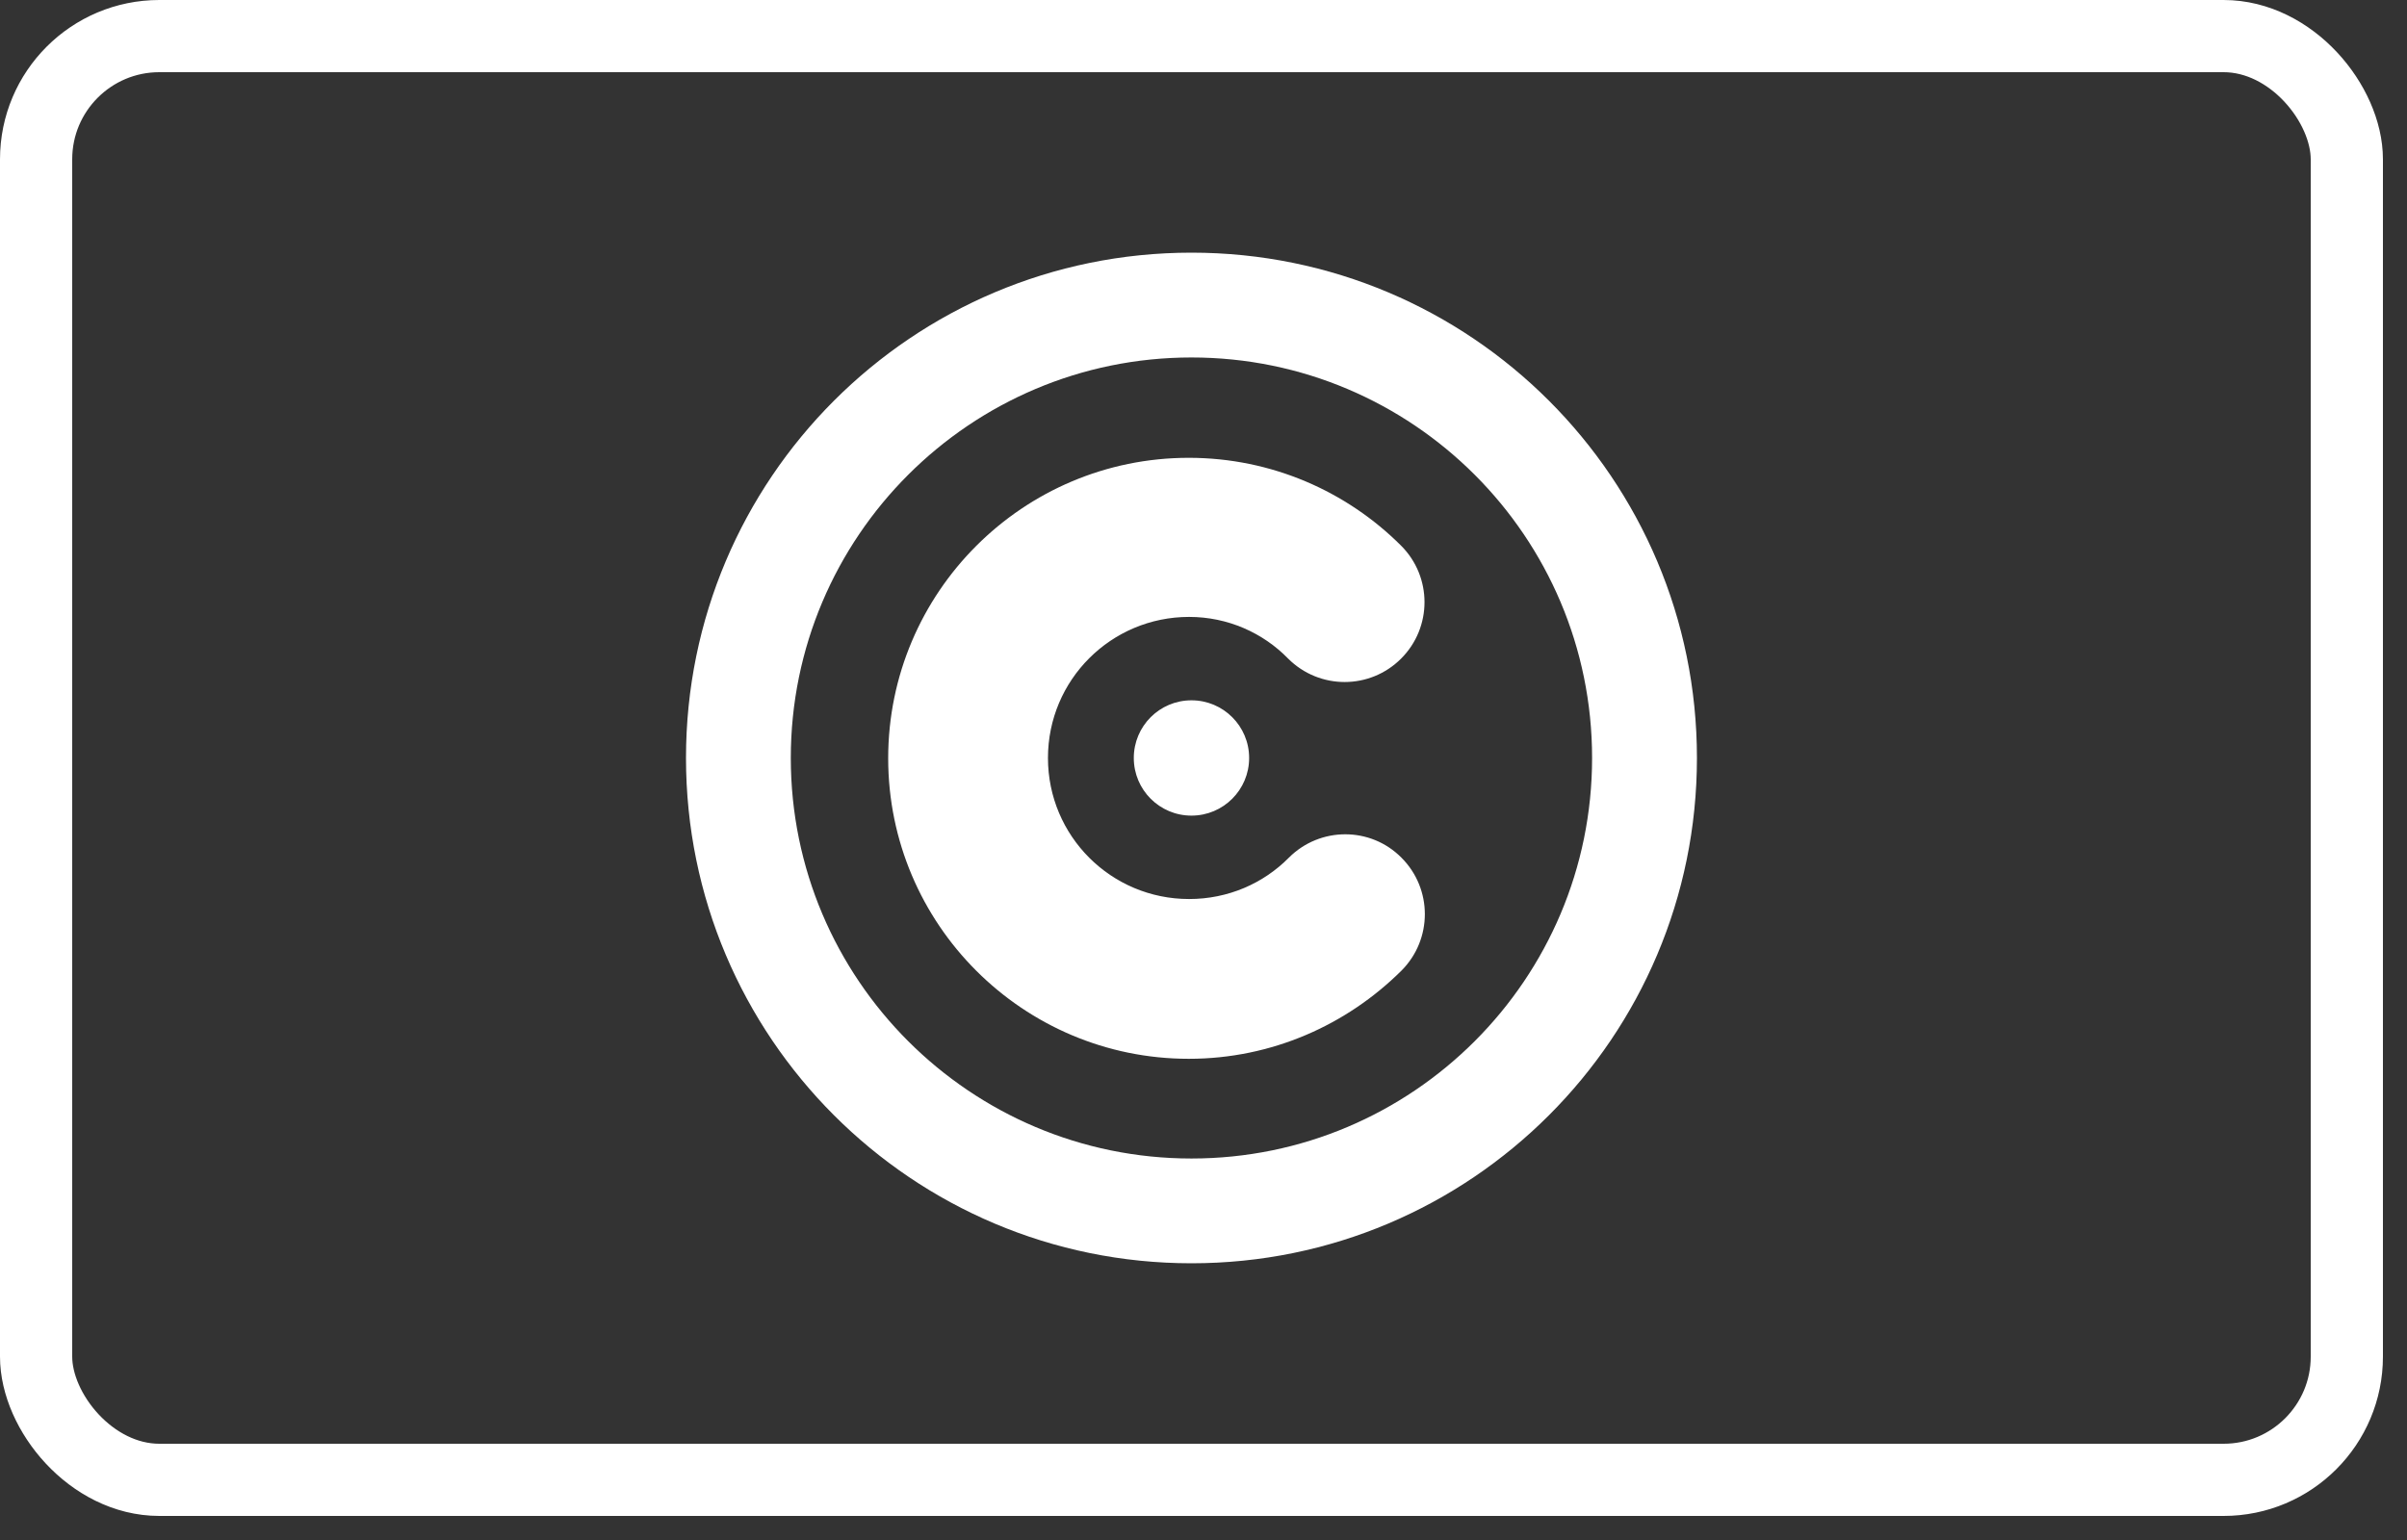
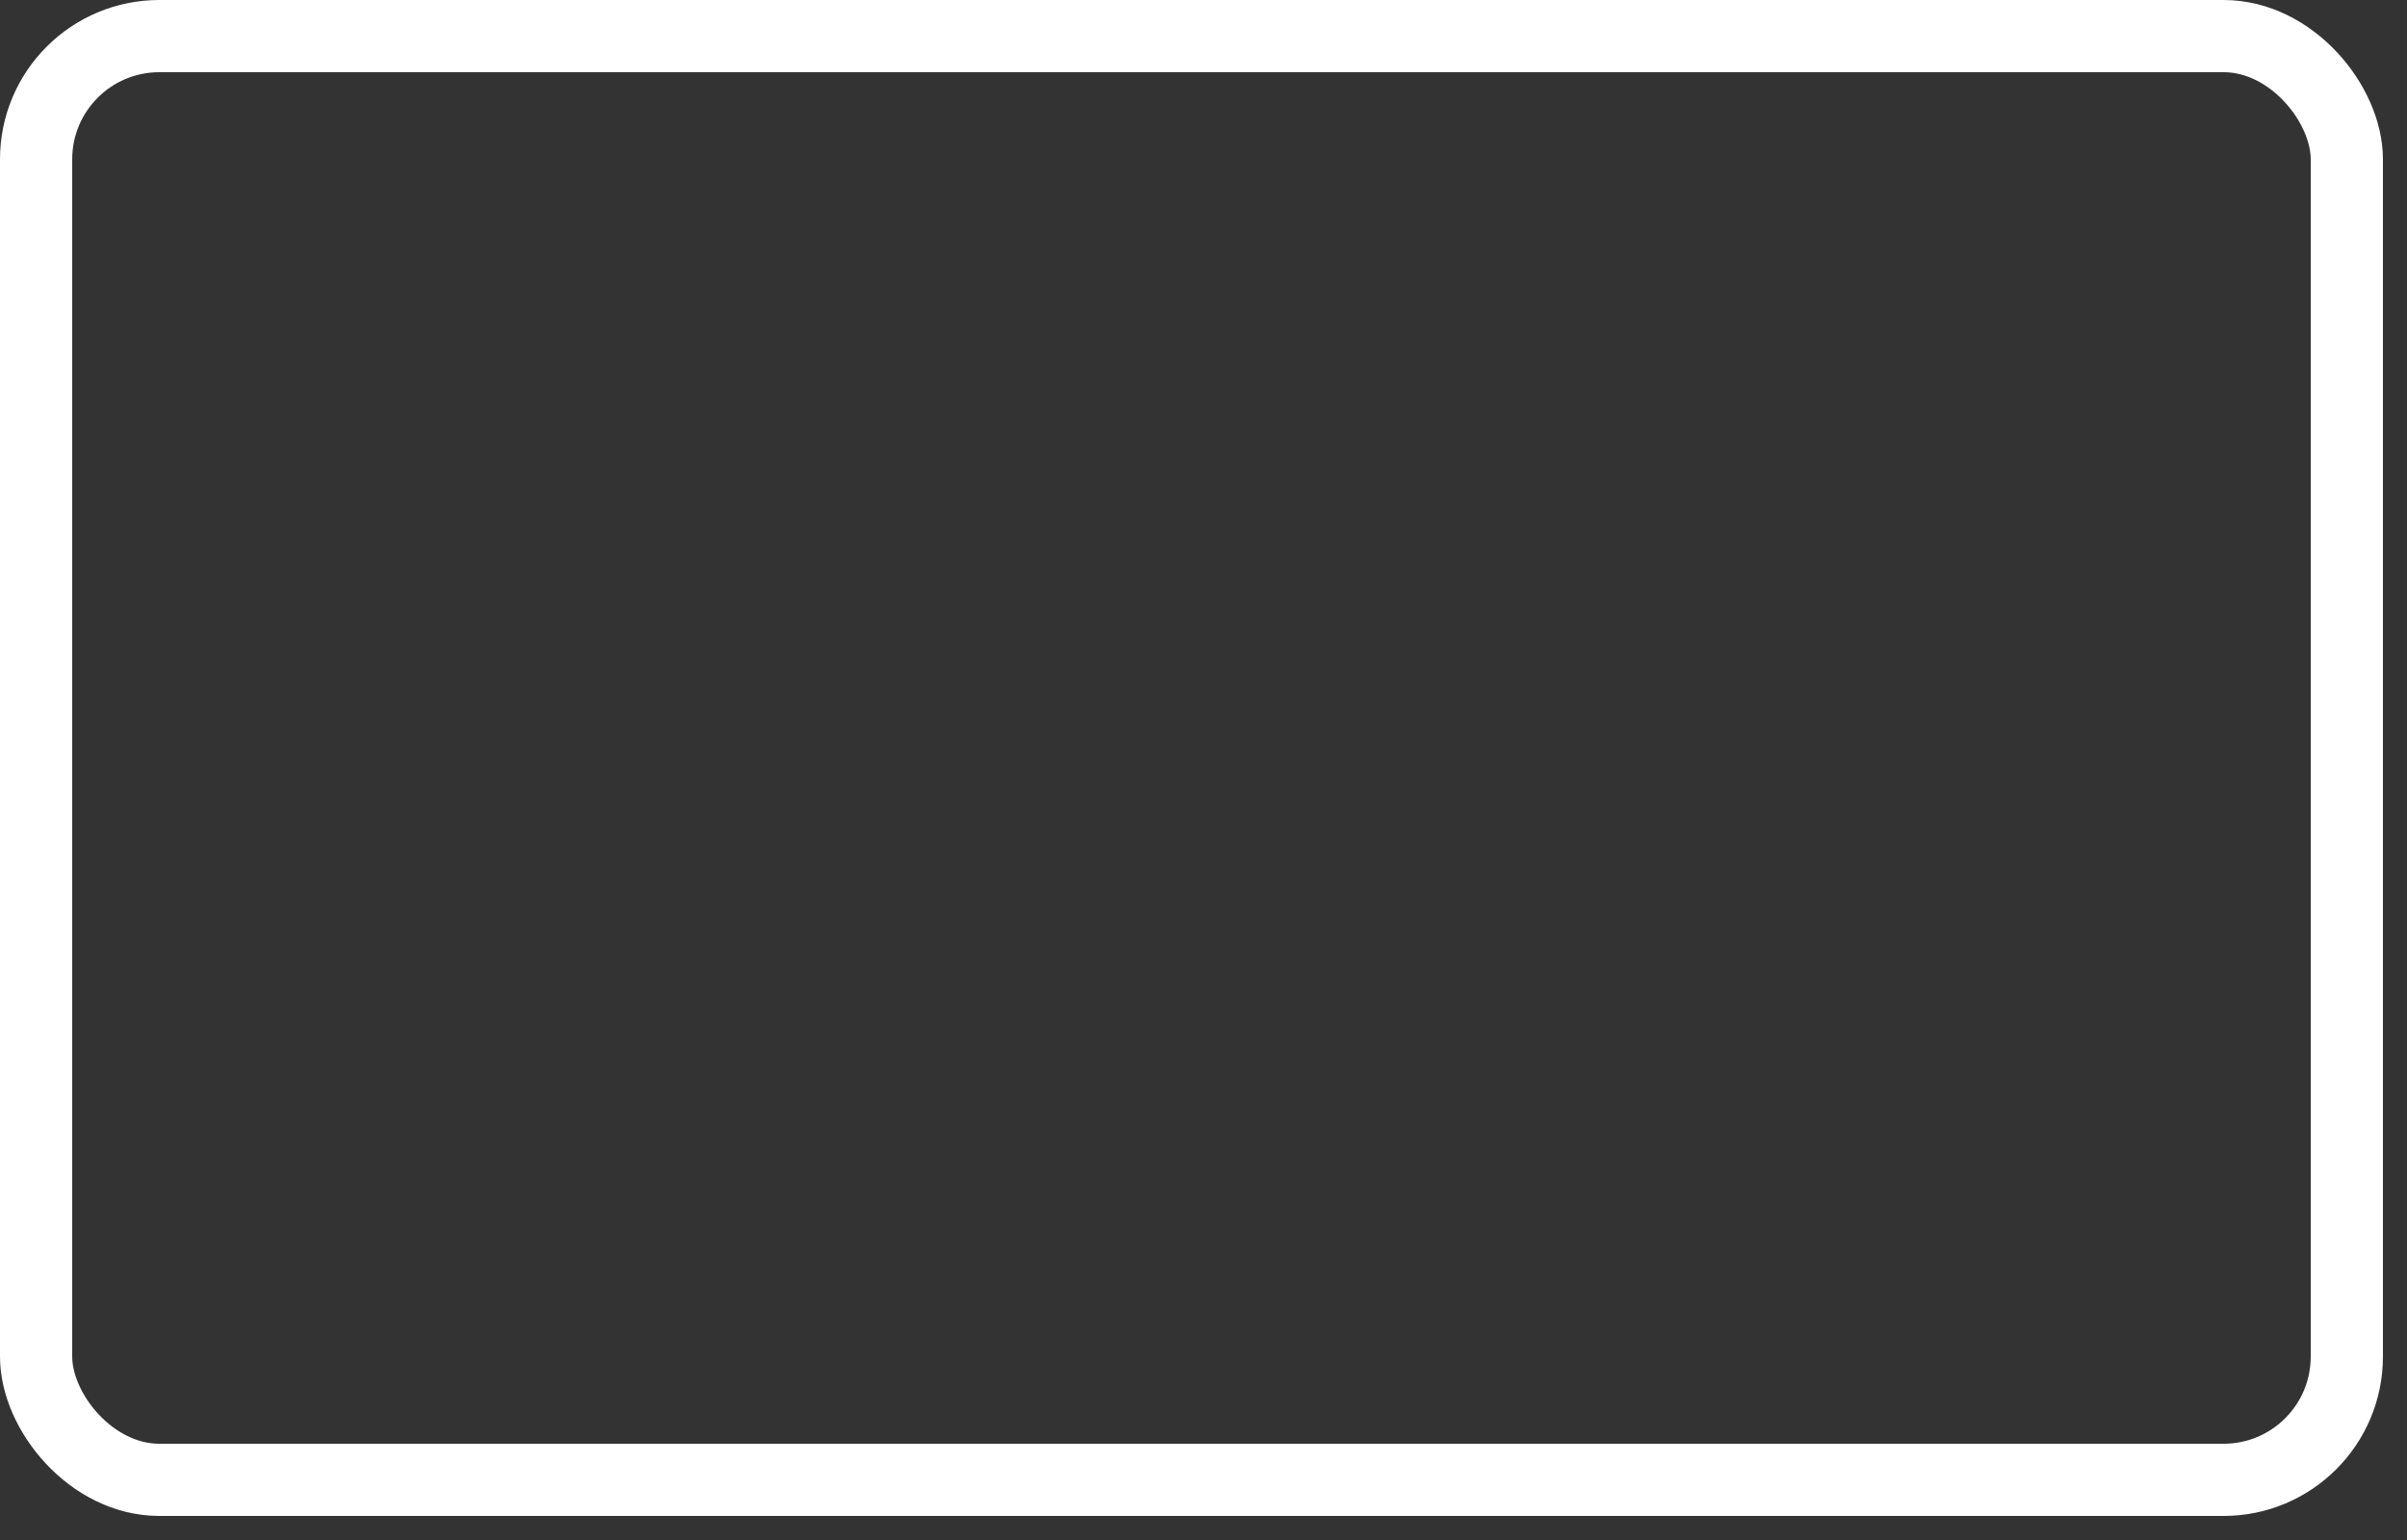
<svg xmlns="http://www.w3.org/2000/svg" width="50" height="32" viewBox="0 0 50 32" fill="none">
  <rect x="0" y="0" width="50" height="32" fill="#333333" stroke="none" />
  <rect x="0.75" y="0.75" width="48" height="30" rx="2.56" stroke="white" stroke-width="1.5" />
-   <path fill-rule="evenodd" clip-rule="evenodd" d="M24.75 14.552C25.412 14.552 25.948 15.088 25.948 15.75C25.948 16.412 25.412 16.948 24.75 16.948C24.088 16.948 23.552 16.412 23.552 15.75C23.552 15.088 24.088 14.552 24.75 14.552ZM24.701 12.819C23.08 12.819 21.769 14.129 21.769 15.75C21.769 17.371 23.08 18.681 24.701 18.681C25.511 18.681 26.244 18.357 26.773 17.822C27.421 17.174 28.471 17.174 29.112 17.822C29.76 18.47 29.76 19.52 29.112 20.169C27.977 21.296 26.42 22.001 24.694 22.001C21.248 22.001 18.45 19.203 18.45 15.757C18.45 12.311 21.248 9.513 24.694 9.513C26.413 9.513 27.977 10.211 29.105 11.339C29.753 11.987 29.753 13.037 29.105 13.685C28.457 14.334 27.407 14.334 26.758 13.685C26.237 13.15 25.504 12.819 24.701 12.819ZM16.427 15.75C16.427 11.155 20.155 7.428 24.75 7.428C29.345 7.428 33.072 11.155 33.072 15.75C33.072 20.345 29.345 24.073 24.75 24.073C20.155 24.073 16.427 20.345 16.427 15.75ZM14.25 15.75C14.25 9.95 18.95 5.25 24.75 5.25C30.55 5.25 35.25 9.95 35.25 15.75C35.25 21.55 30.55 26.25 24.75 26.25C18.95 26.25 14.25 21.55 14.25 15.75Z" fill="white" />
</svg>